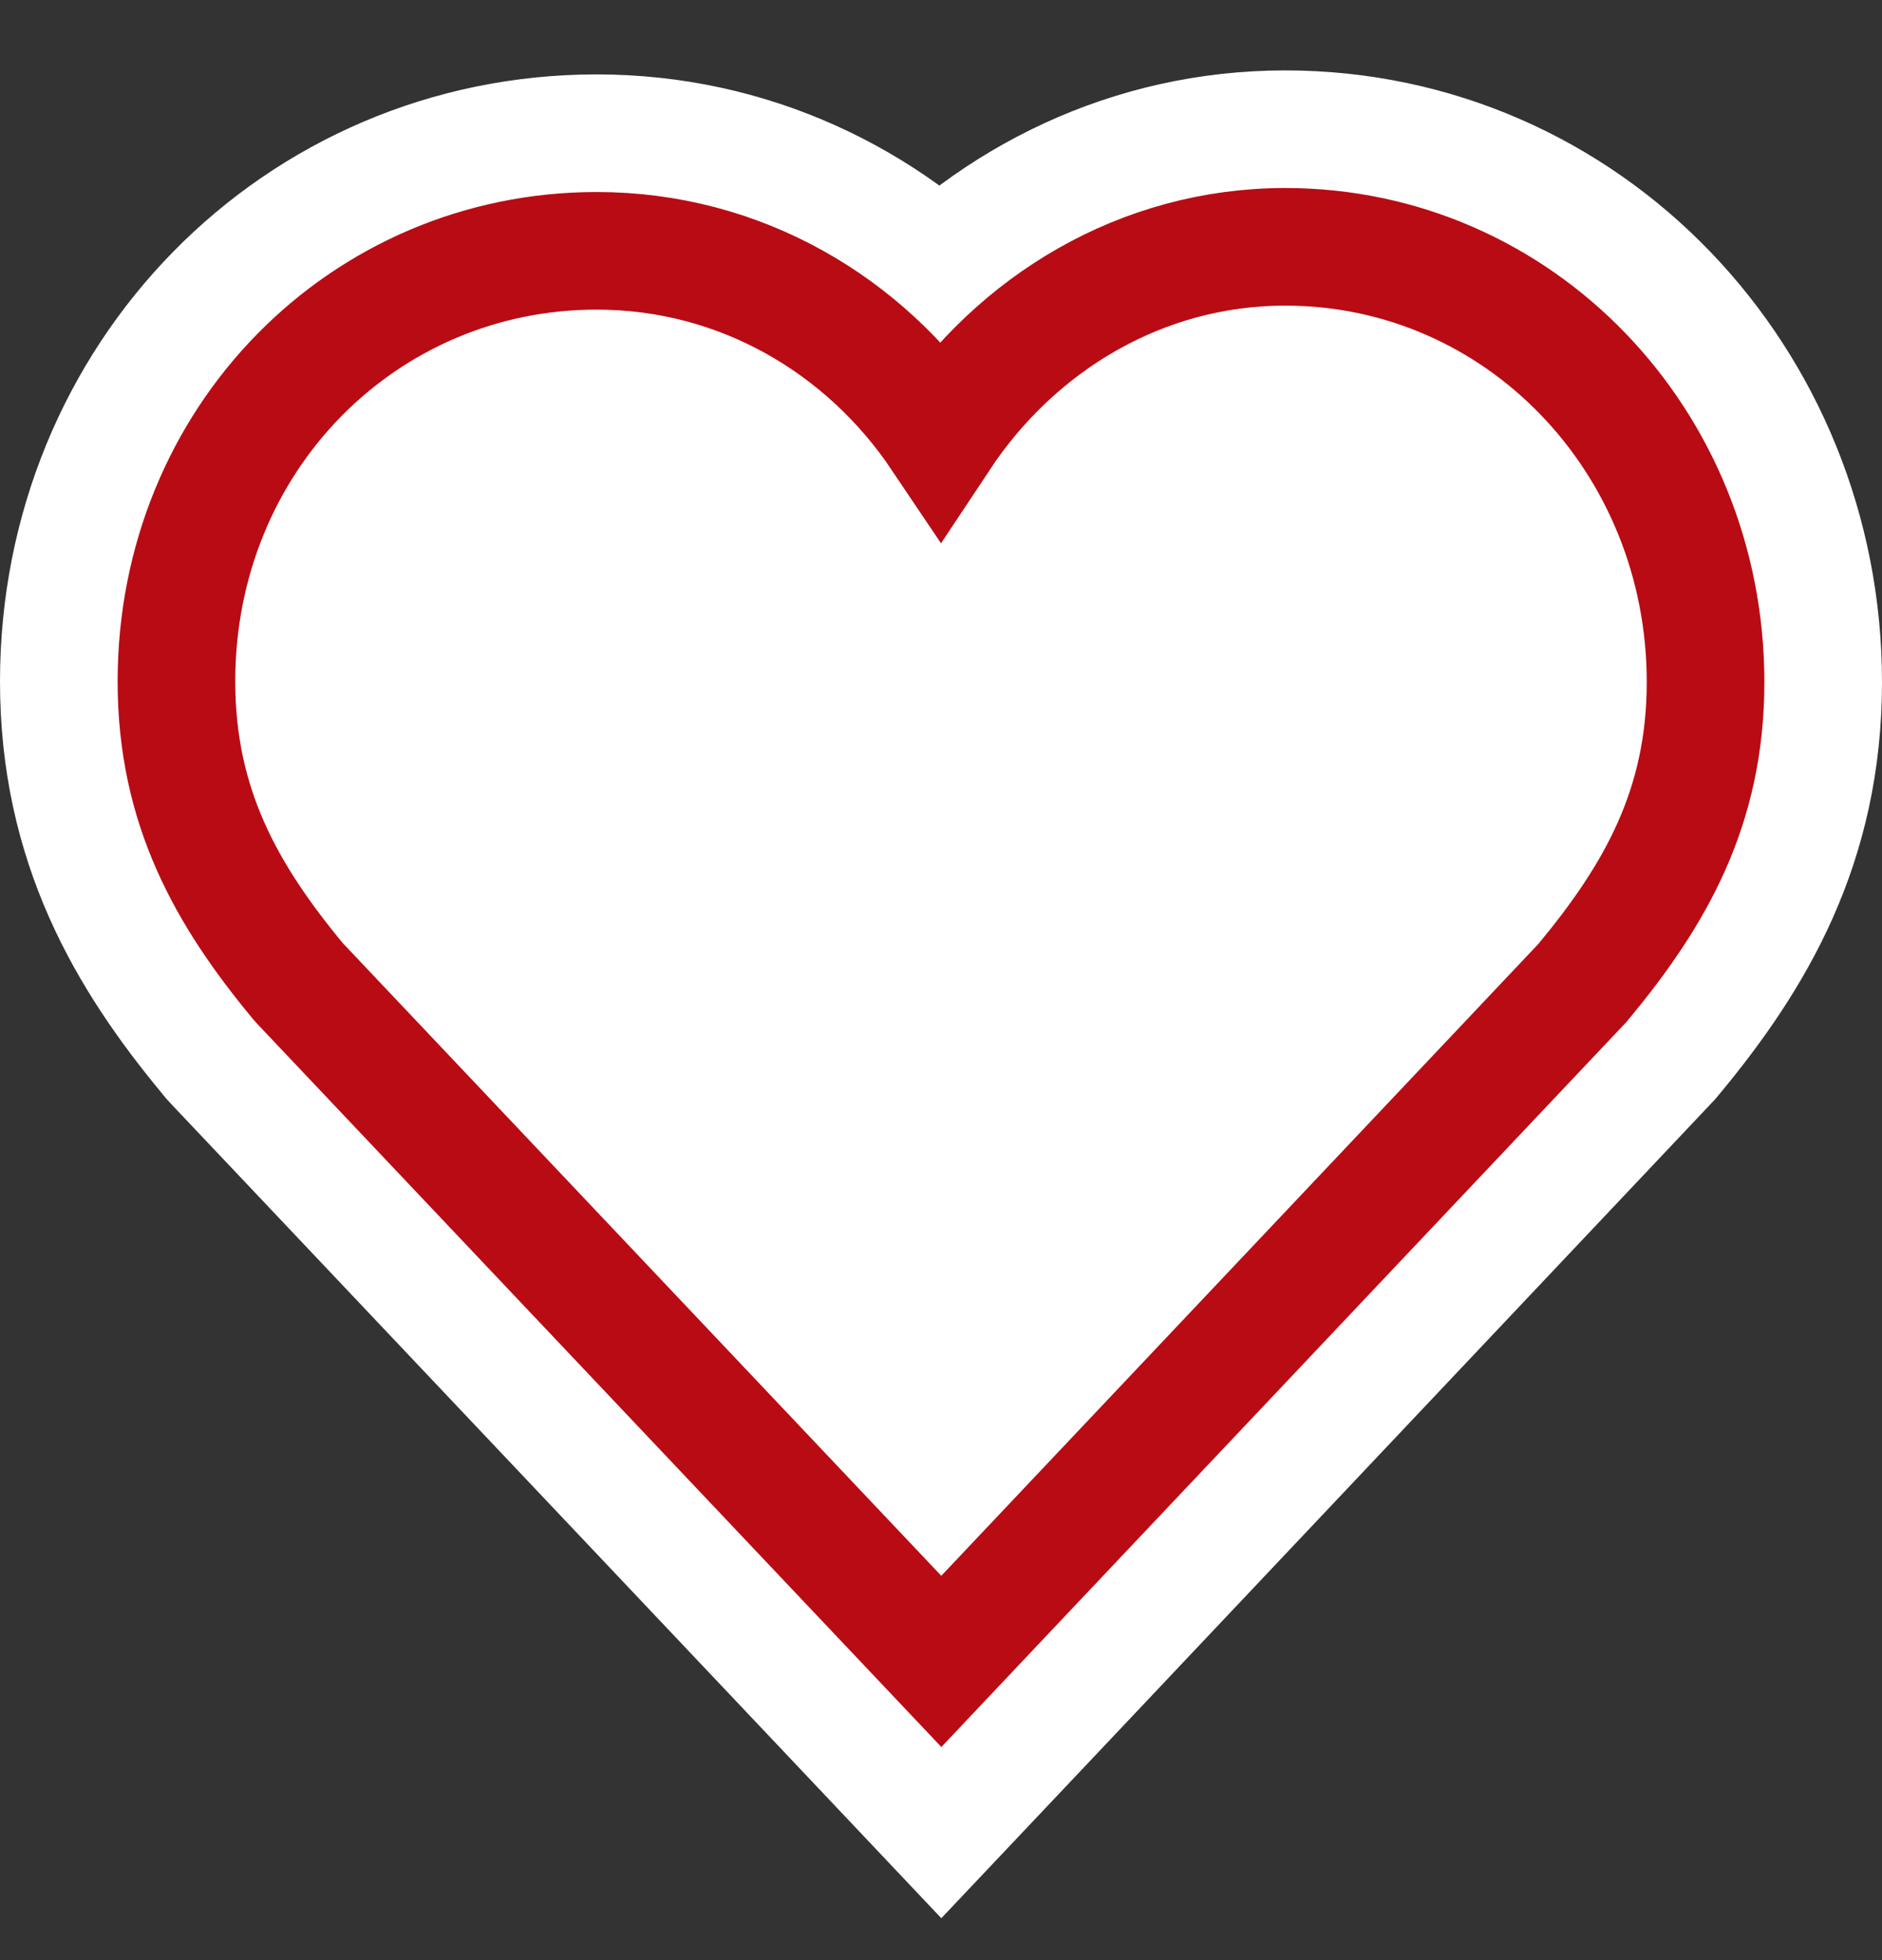
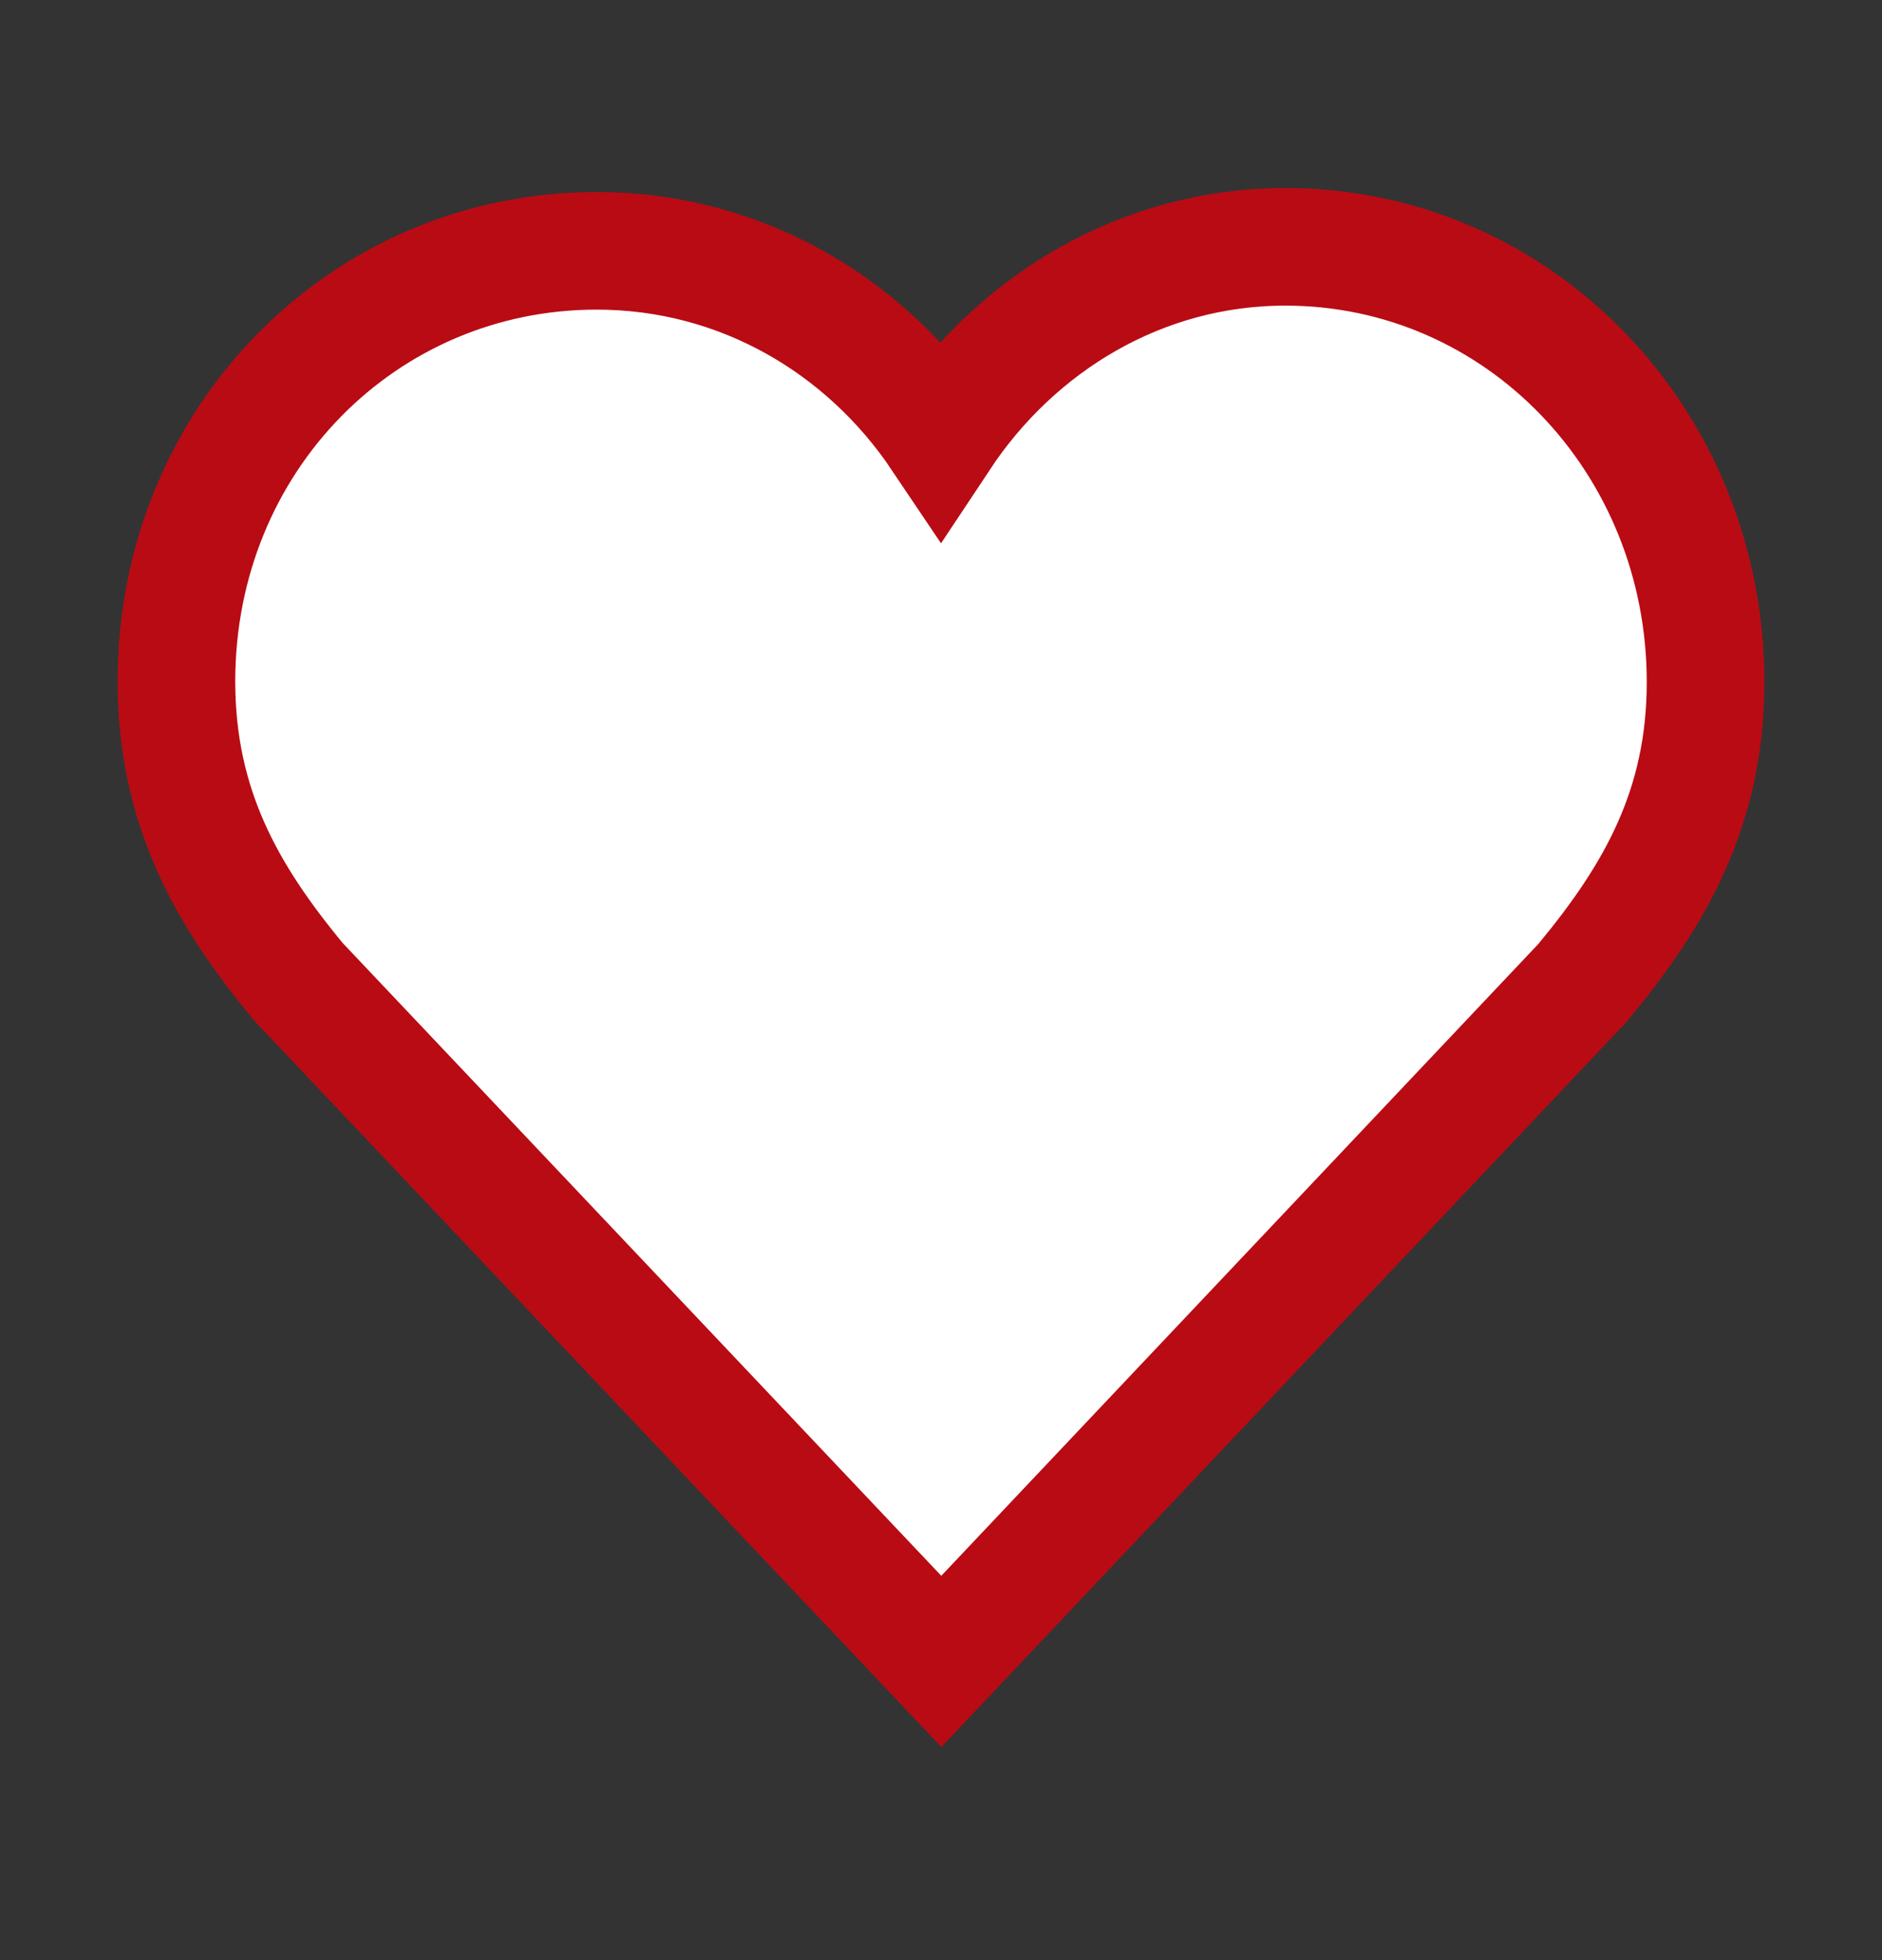
<svg xmlns="http://www.w3.org/2000/svg" width="24" height="25" viewBox="0 0 24 25" fill="none">
  <rect x="0" y="0" width="24" height="25" fill="#333333" stroke="none" />
-   <path d="M16.389 2.398C19.812 2.398 22.5 5.235 22.5 8.7C22.5 10.544 21.743 11.825 20.779 12.989L20.748 13.026L20.714 13.062L13.094 21.129L12.004 22.282L10.914 21.129L3.285 13.063L3.251 13.026L3.22 12.988C2.255 11.822 1.5 10.533 1.5 8.691C1.5 5.201 4.209 2.449 7.609 2.449C9.346 2.449 10.89 3.191 11.991 4.369C13.088 3.172 14.634 2.399 16.389 2.398Z" fill="white" stroke="white" stroke-width="3" />
  <path d="M16.389 3.148C19.373 3.148 21.75 5.624 21.75 8.7C21.75 10.3 21.107 11.416 20.201 12.511L20.186 12.529L20.169 12.548L12.549 20.613L12.004 21.19L3.83 12.548L3.797 12.511C2.89 11.415 2.25 10.29 2.25 8.691C2.25 5.602 4.636 3.199 7.609 3.199C9.437 3.199 11.032 4.143 11.996 5.578C12.956 4.129 14.551 3.149 16.389 3.148Z" fill="white" stroke="#B90B14" stroke-width="1.5" />
</svg>